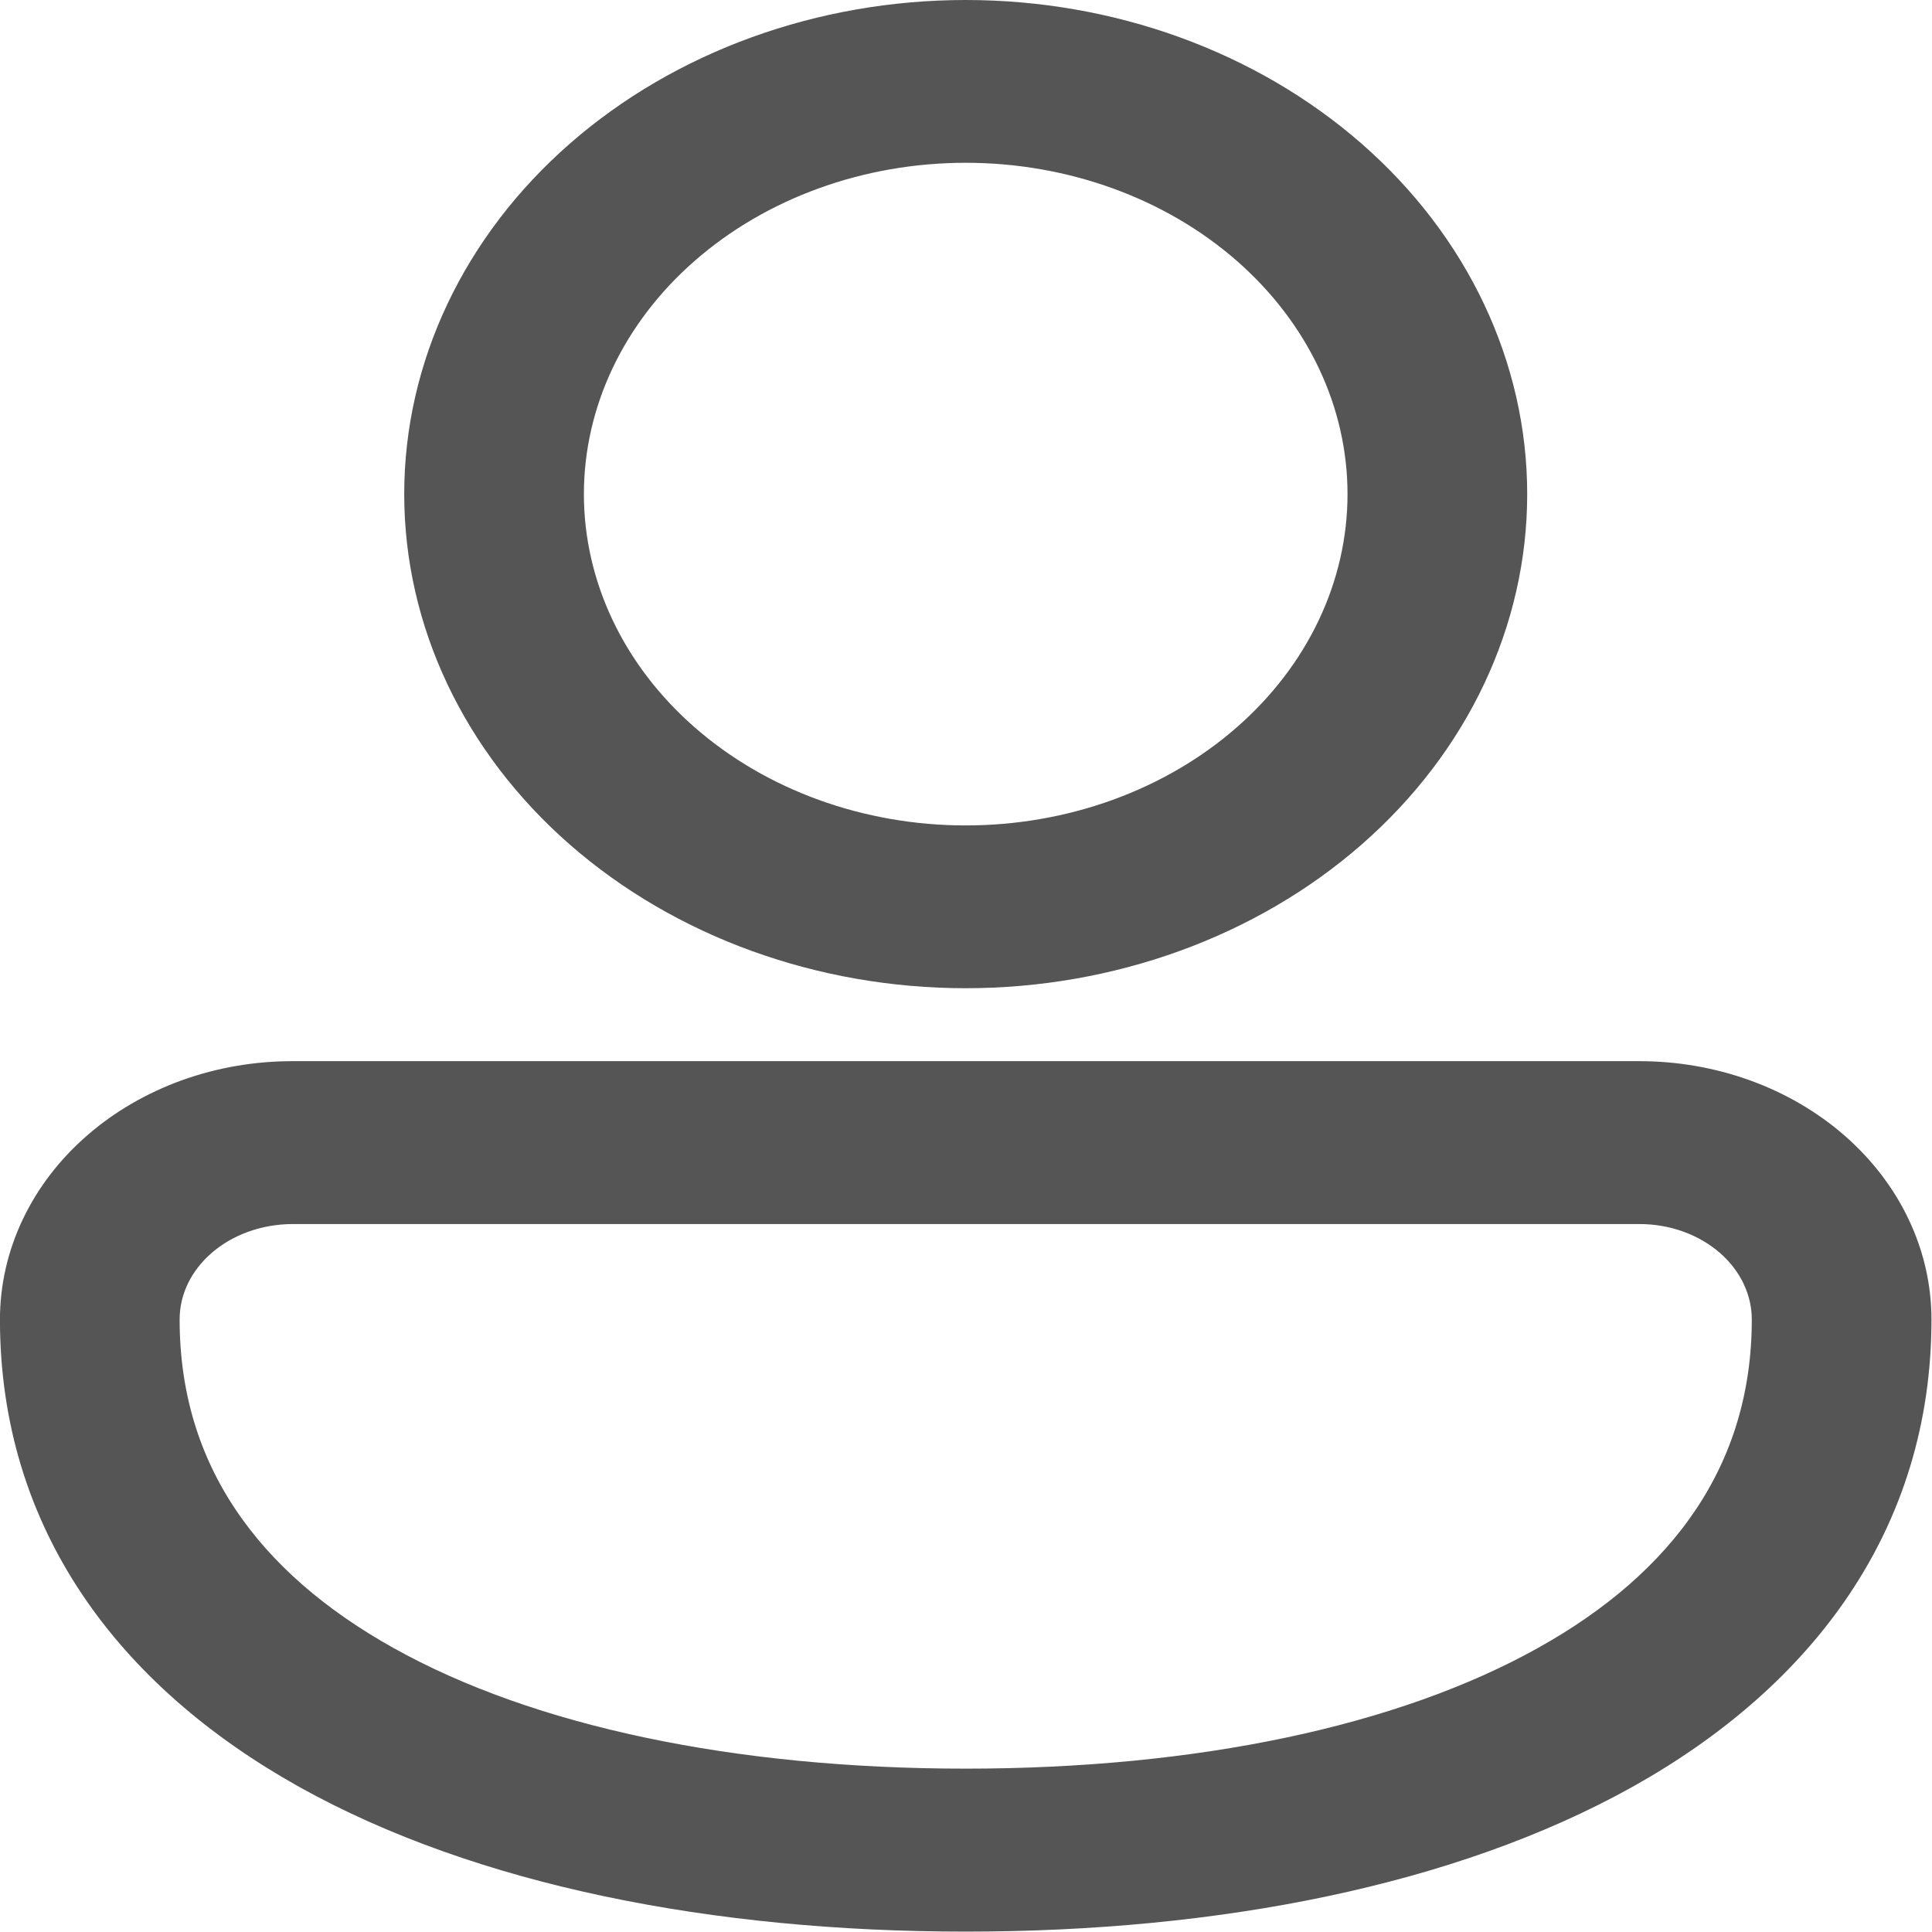
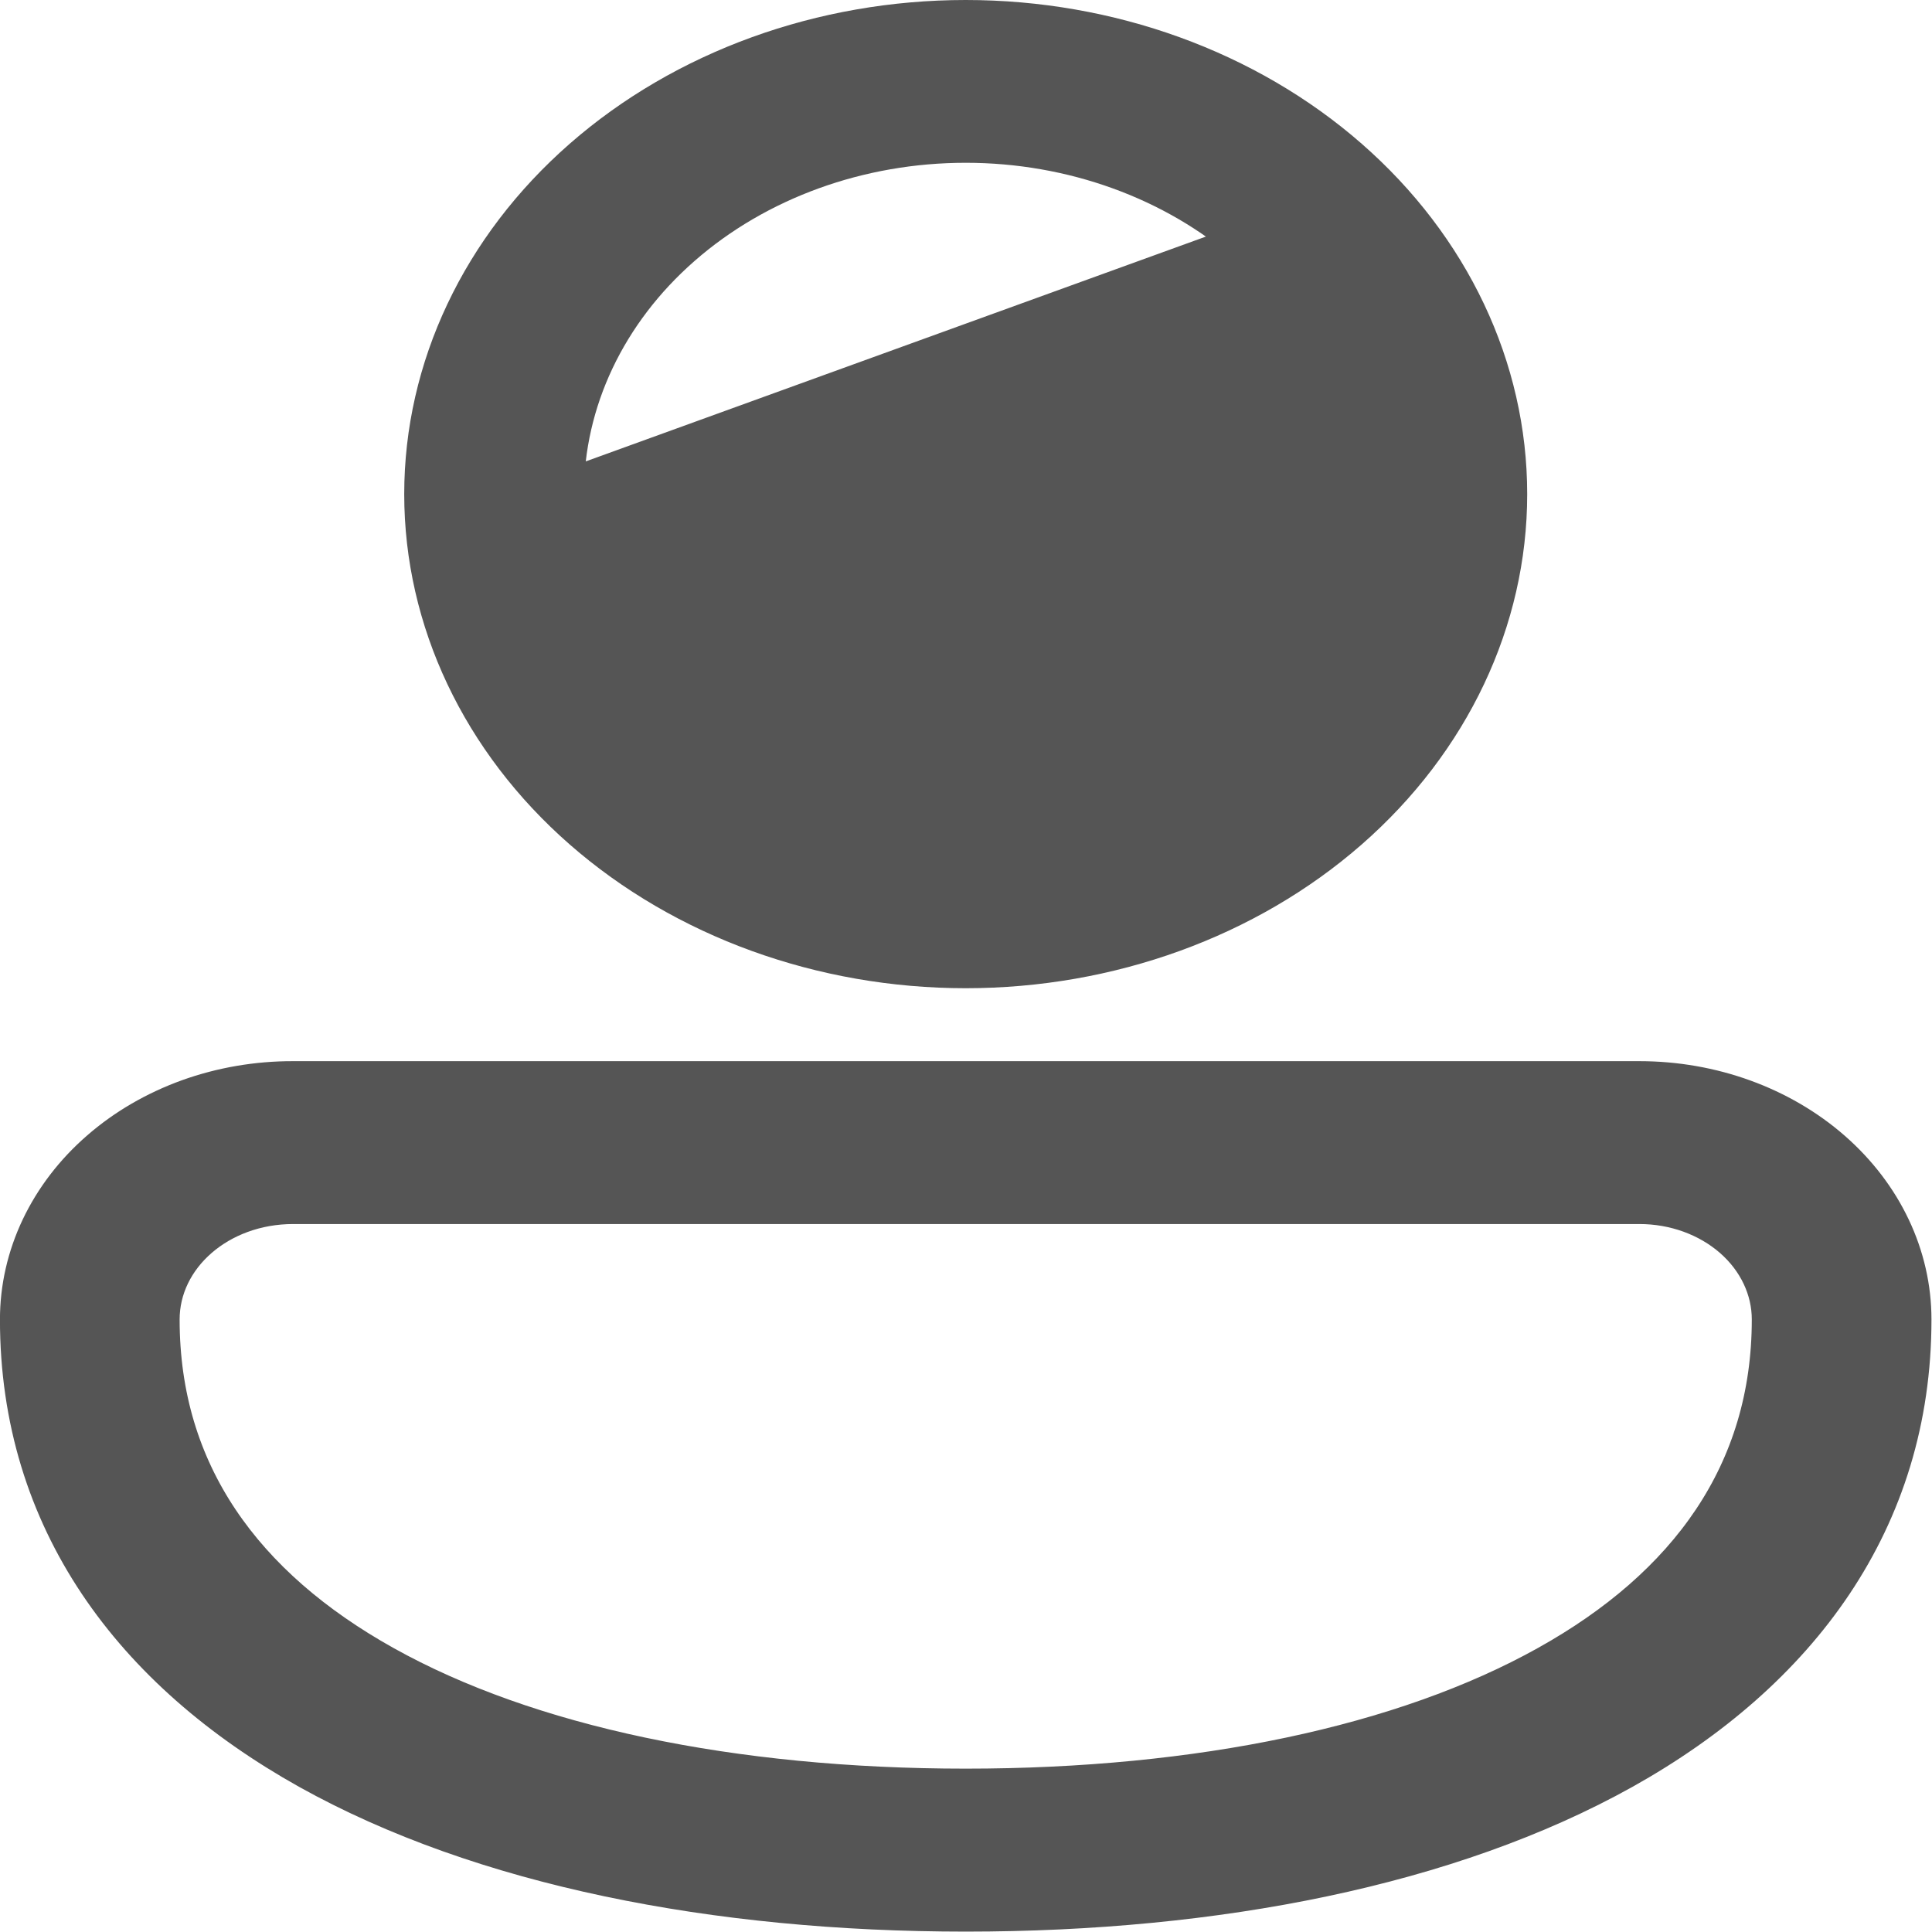
<svg xmlns="http://www.w3.org/2000/svg" xmlns:ns1="http://sodipodi.sourceforge.net/DTD/sodipodi-0.dtd" xmlns:ns2="http://www.inkscape.org/namespaces/inkscape" width="20" height="20" viewBox="0 0 20 20" fill="none" version="1.1" id="svg2" ns1:docname="account.svg" ns2:version="1.4.2 (f4327f4, 2025-05-13)" xml:space="preserve">
  <defs id="defs2" />
  <ns1:namedview id="namedview2" pagecolor="#ffffff" bordercolor="#000000" borderopacity="0.25" ns2:showpageshadow="2" ns2:pageopacity="0.0" ns2:pagecheckerboard="0" ns2:deskcolor="#d1d1d1" ns2:zoom="9.2613636" ns2:cx="-6.3705521" ns2:cy="12.36319" ns2:window-width="1920" ns2:window-height="1017" ns2:window-x="-8" ns2:window-y="-8" ns2:window-maximized="1" ns2:current-layer="svg2" />
  <g style="fill:none" id="g2" transform="matrix(0.93,0,0,0.93,-0.698,0)">
-     <path d="M 11.5,0.25 C 9.909,0.25 8.383,0.803 7.257,1.788 6.132,2.772 5.5,4.108 5.5,5.5 5.5,6.892 6.132,8.228 7.257,9.212 8.383,10.197 9.909,10.75 11.5,10.75 c 1.591,0 3.117,-0.553 4.243,-1.538 C 16.868,8.228 17.5,6.892 17.5,5.5 17.5,4.108 16.868,2.772 15.743,1.788 14.617,0.803 13.091,0.25 11.5,0.25 Z M 7,5.5 C 7,4.456 7.474,3.454 8.318,2.716 9.162,1.977 10.306,1.562 11.5,1.562 c 1.194,0 2.338,0.415 3.182,1.153 C 15.526,3.454 16,4.456 16,5.5 16,6.544 15.526,7.546 14.682,8.284 13.838,9.023 12.694,9.438 11.5,9.438 10.306,9.438 9.162,9.023 8.318,8.284 7.474,7.546 7,6.544 7,5.5 Z M 4.013,12.062 C 3.618,12.061 3.227,12.128 2.862,12.259 2.496,12.391 2.164,12.584 1.884,12.828 1.604,13.071 1.382,13.361 1.23,13.68 1.078,14 1,14.342 1,14.688 c 0,2.219 1.25,3.893 3.203,4.984 1.923,1.072 4.515,1.579 7.298,1.579 2.783,0 5.375,-0.507 7.298,-1.579 C 20.75,18.582 22,16.906 22,14.688 22,13.991 21.684,13.324 21.121,12.831 20.559,12.339 19.796,12.062 19,12.062 Z M 2.5,14.688 C 2.5,13.962 3.172,13.375 4.013,13.375 H 19 c 0.398,0 0.779,0.138 1.061,0.384 0.281,0.246 0.439,0.58 0.439,0.928 0,1.718 -0.933,2.998 -2.51,3.876 -1.605,0.896 -3.888,1.374 -6.49,1.374 -2.603,0 -4.886,-0.478 -6.49,-1.374 C 3.434,17.684 2.5,16.407 2.5,14.688 Z" fill="#555555" stroke="#555555" stroke-width="0.5" id="path1" />
+     <path d="M 11.5,0.25 C 9.909,0.25 8.383,0.803 7.257,1.788 6.132,2.772 5.5,4.108 5.5,5.5 5.5,6.892 6.132,8.228 7.257,9.212 8.383,10.197 9.909,10.75 11.5,10.75 c 1.591,0 3.117,-0.553 4.243,-1.538 C 16.868,8.228 17.5,6.892 17.5,5.5 17.5,4.108 16.868,2.772 15.743,1.788 14.617,0.803 13.091,0.25 11.5,0.25 Z M 7,5.5 C 7,4.456 7.474,3.454 8.318,2.716 9.162,1.977 10.306,1.562 11.5,1.562 c 1.194,0 2.338,0.415 3.182,1.153 Z M 4.013,12.062 C 3.618,12.061 3.227,12.128 2.862,12.259 2.496,12.391 2.164,12.584 1.884,12.828 1.604,13.071 1.382,13.361 1.23,13.68 1.078,14 1,14.342 1,14.688 c 0,2.219 1.25,3.893 3.203,4.984 1.923,1.072 4.515,1.579 7.298,1.579 2.783,0 5.375,-0.507 7.298,-1.579 C 20.75,18.582 22,16.906 22,14.688 22,13.991 21.684,13.324 21.121,12.831 20.559,12.339 19.796,12.062 19,12.062 Z M 2.5,14.688 C 2.5,13.962 3.172,13.375 4.013,13.375 H 19 c 0.398,0 0.779,0.138 1.061,0.384 0.281,0.246 0.439,0.58 0.439,0.928 0,1.718 -0.933,2.998 -2.51,3.876 -1.605,0.896 -3.888,1.374 -6.49,1.374 -2.603,0 -4.886,-0.478 -6.49,-1.374 C 3.434,17.684 2.5,16.407 2.5,14.688 Z" fill="#555555" stroke="#555555" stroke-width="0.5" id="path1" />
  </g>
</svg>